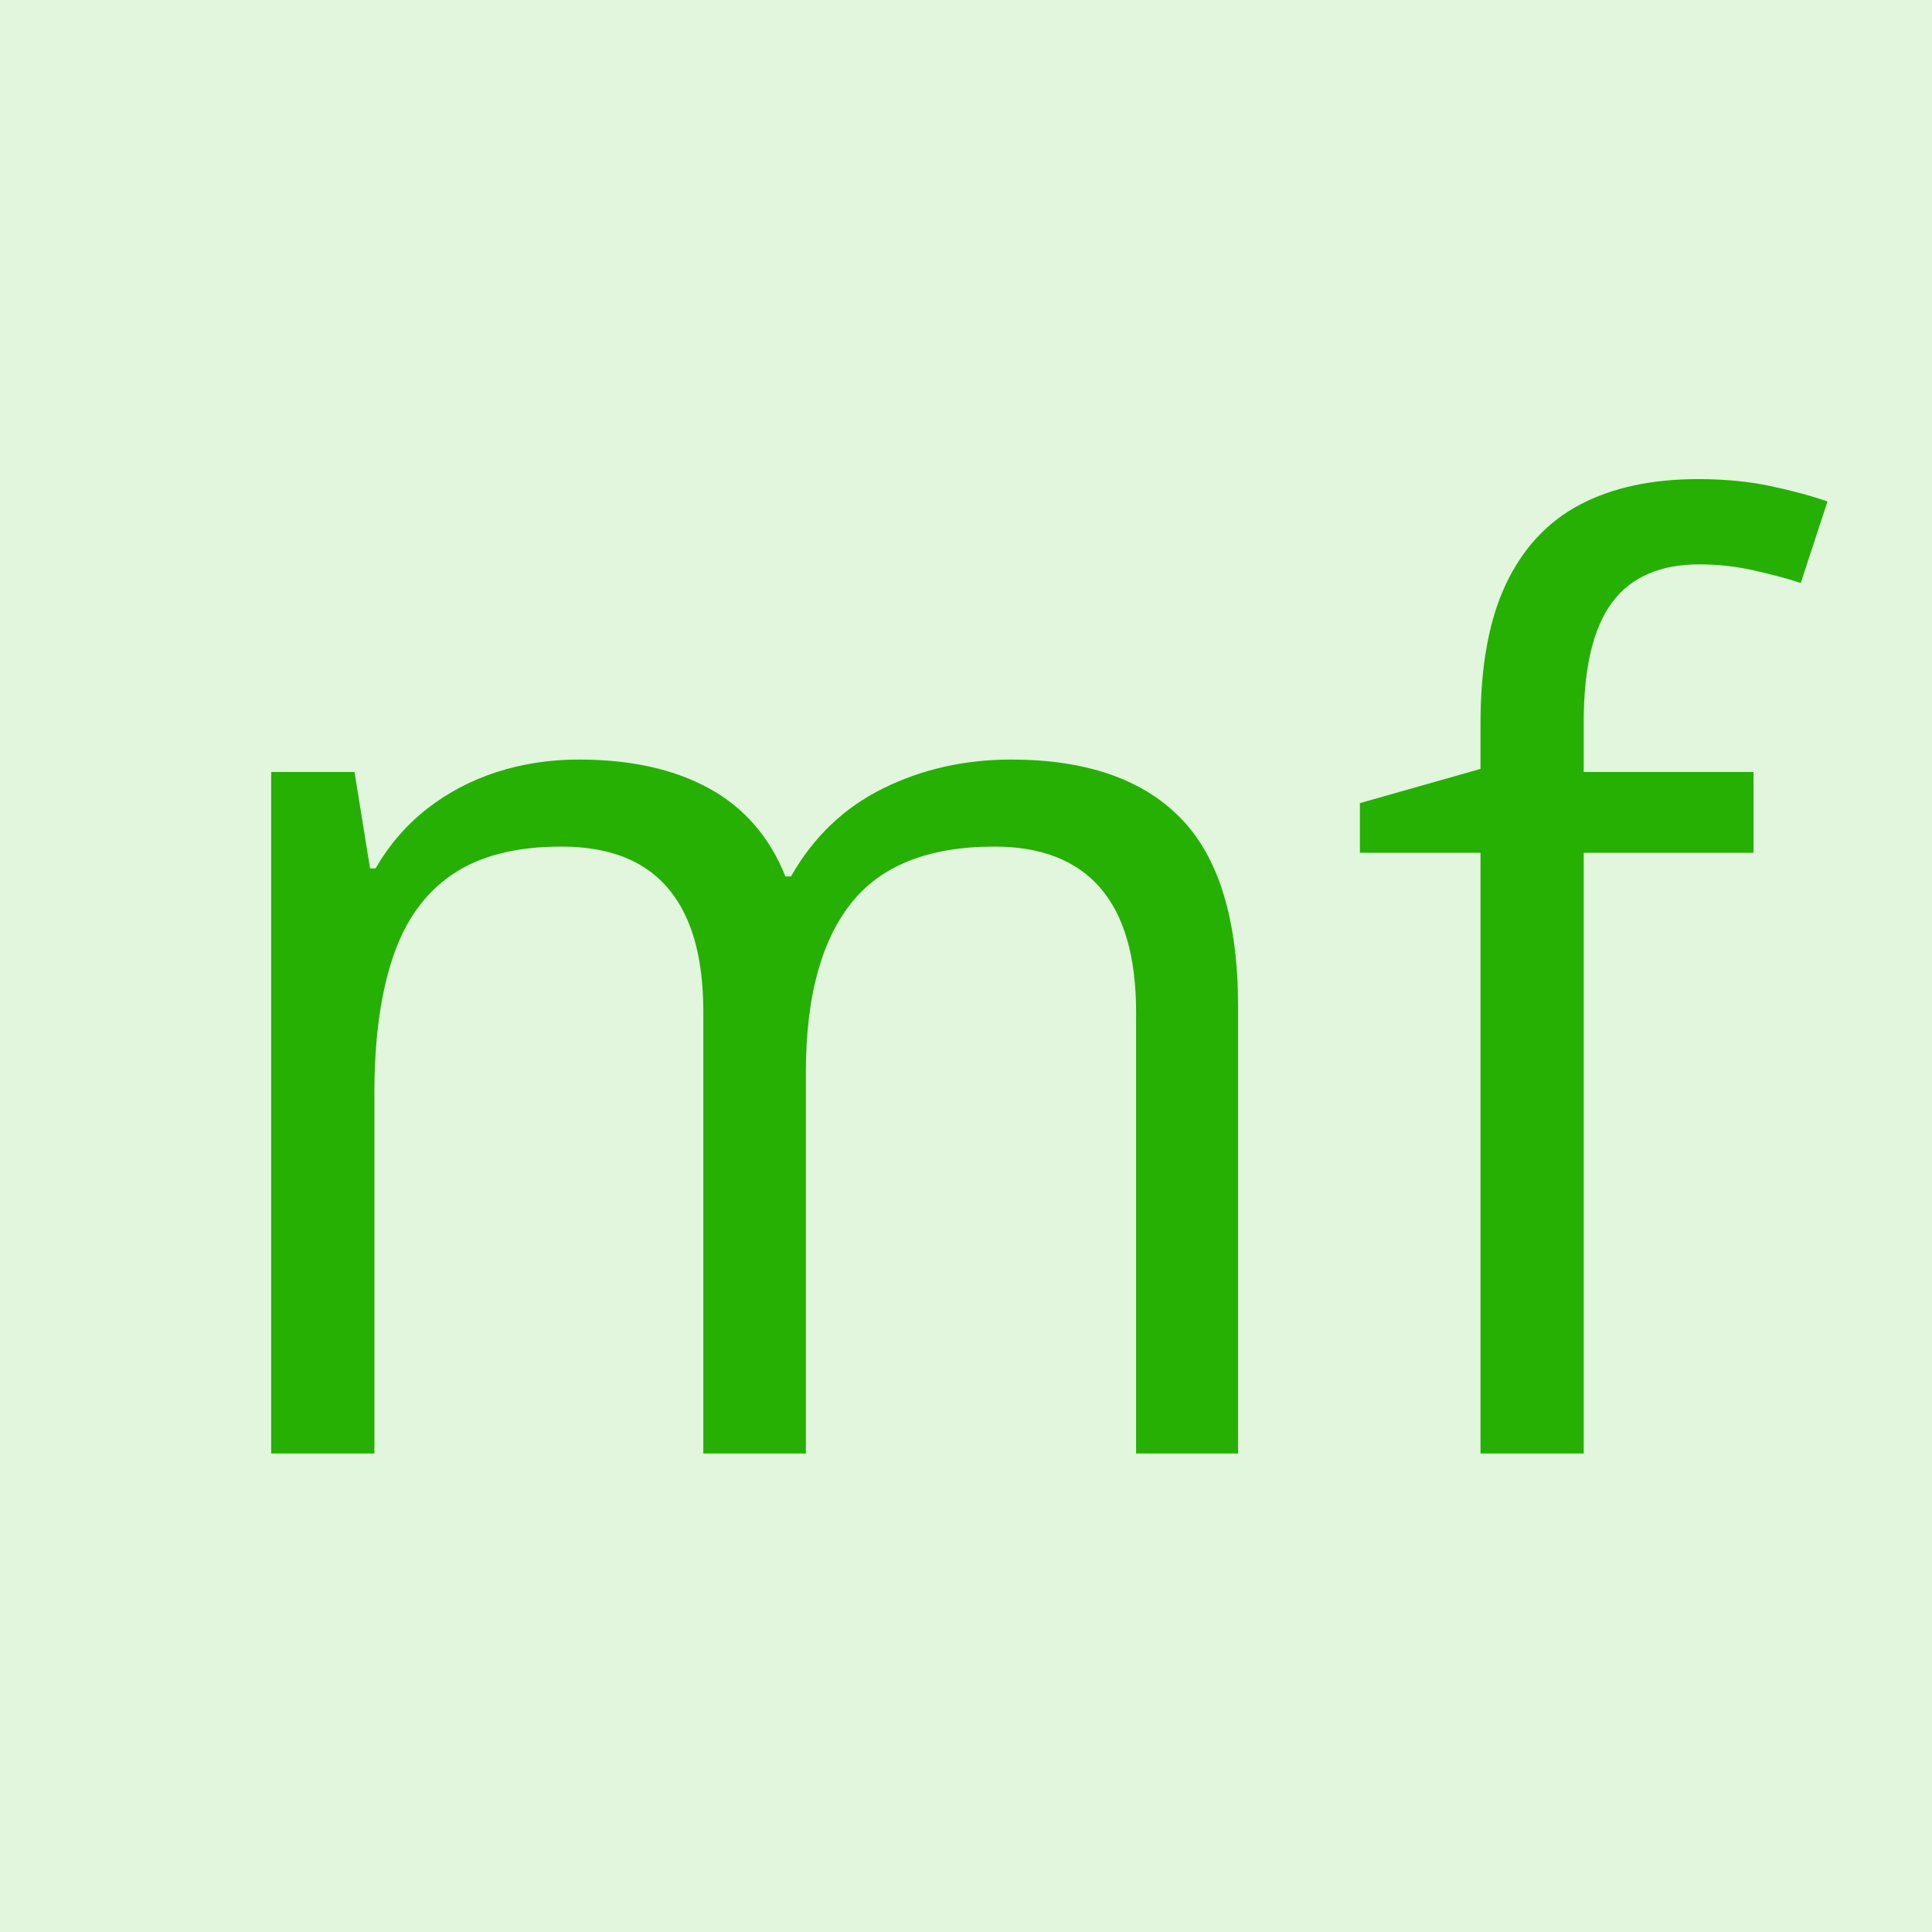
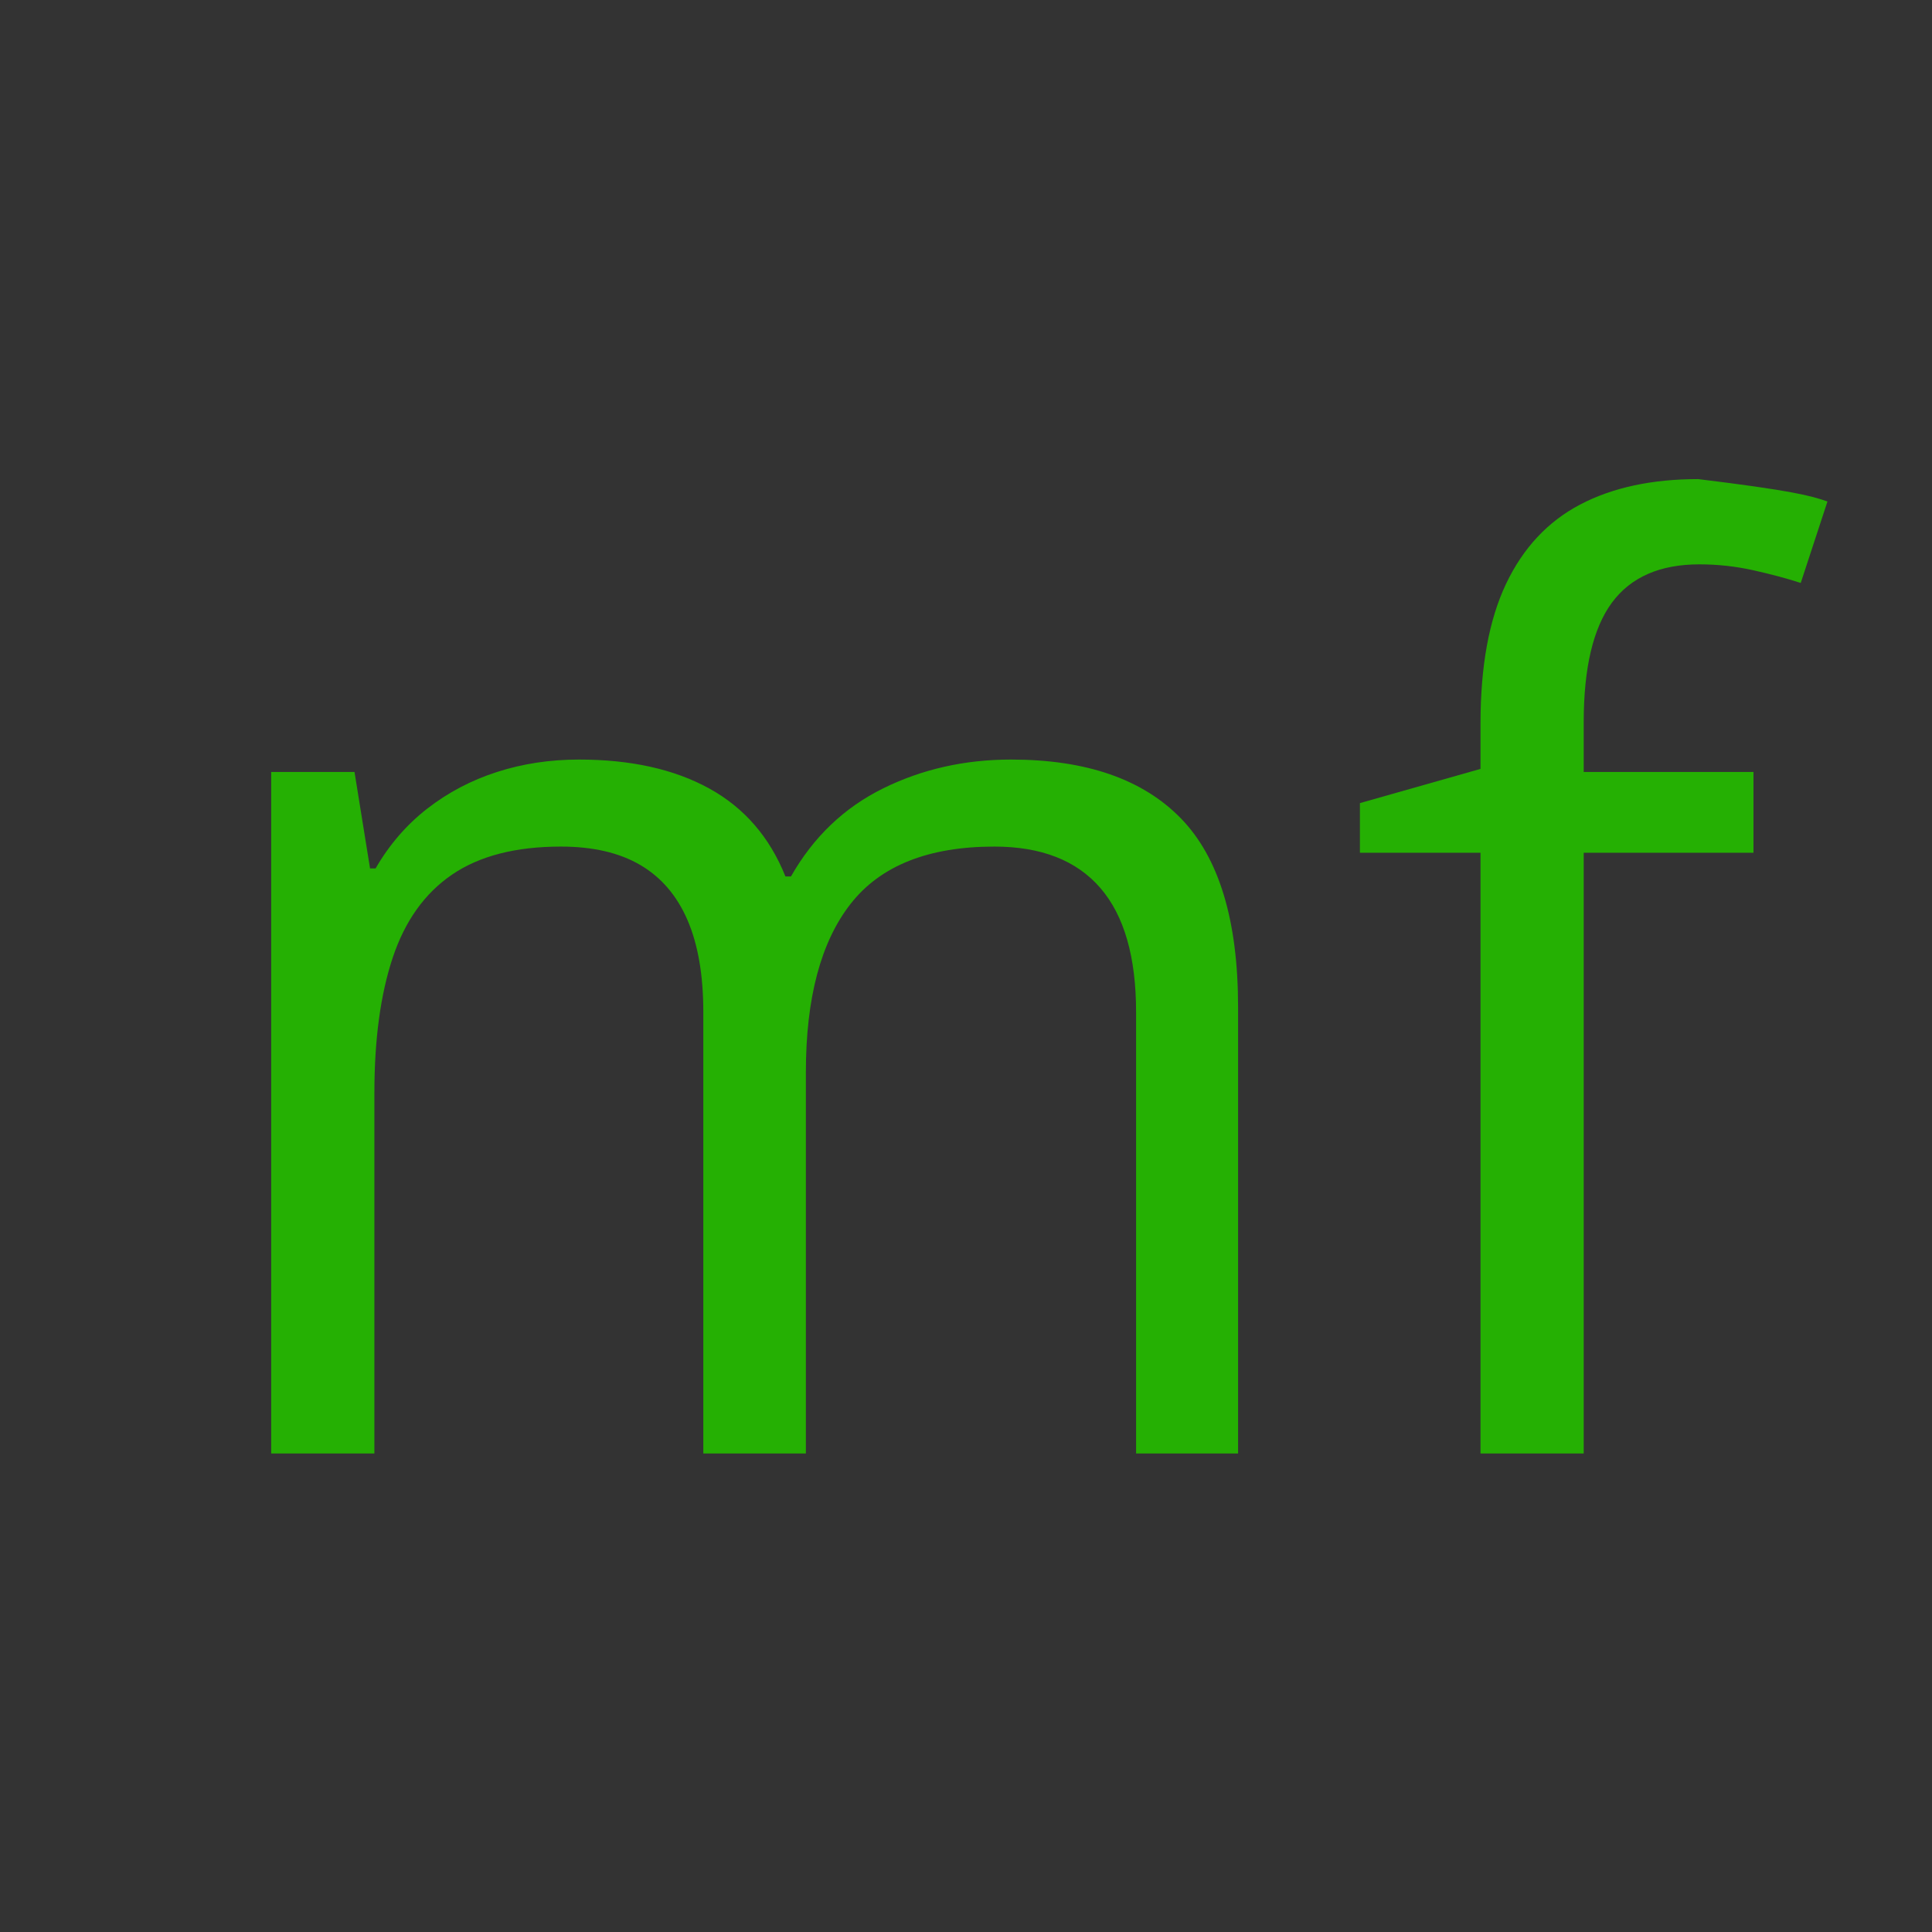
<svg xmlns="http://www.w3.org/2000/svg" width="500" zoomAndPan="magnify" viewBox="0 0 375 375" height="500" preserveAspectRatio="xMidYMid meet" version="1.0">
  <rect x="0" y="0" width="375" height="375" fill="#333333" stroke="none" />
  <defs>
    <g />
    <clipPath id="b24222f81c">
      <path d="M 0 0 L 375 0 L 375 375 L 0 375 Z M 0 0 " clip-rule="nonzero" />
    </clipPath>
    <clipPath id="1f30a66b4d">
      <rect x="0" width="375" y="0" height="375" />
    </clipPath>
  </defs>
  <g transform="matrix(1, 0, 0, 1, 0, 0)">
    <g clip-path="url(#1f30a66b4d)">
      <g clip-path="url(#b24222f81c)">
-         <rect x="-82.5" width="540" fill="#e2f5dd" height="540" y="-82.5" fill-opacity="1" />
-       </g>
+         </g>
      <g fill="#25b003" fill-opacity="1">
        <g transform="translate(31.513, 282.118)">
          <g>
            <path d="M 164.734 -134.688 C 179.297 -134.688 190.281 -130.883 197.688 -123.281 C 205.094 -115.676 208.797 -103.469 208.797 -86.656 L 208.797 0 L 189 0 L 189 -85.688 C 189 -96.383 186.688 -104.41 182.062 -109.766 C 177.438 -115.117 170.578 -117.797 161.484 -117.797 C 148.691 -117.797 139.395 -114.094 133.594 -106.688 C 127.801 -99.289 124.906 -88.391 124.906 -73.984 L 124.906 0 L 105 0 L 105 -85.688 C 105 -92.852 103.973 -98.805 101.922 -103.547 C 99.867 -108.297 96.812 -111.859 92.75 -114.234 C 88.688 -116.609 83.555 -117.797 77.359 -117.797 C 68.586 -117.797 61.547 -115.984 56.234 -112.359 C 50.93 -108.742 47.094 -103.375 44.719 -96.25 C 42.344 -89.125 41.156 -80.375 41.156 -70 L 41.156 0 L 21.125 0 L 21.125 -132.281 L 37.297 -132.281 L 40.312 -113.562 L 41.391 -113.562 C 44.047 -118.156 47.383 -122.02 51.406 -125.156 C 55.438 -128.289 59.941 -130.66 64.922 -132.266 C 69.91 -133.879 75.223 -134.688 80.859 -134.688 C 90.922 -134.688 99.348 -132.816 106.141 -129.078 C 112.941 -125.336 117.875 -119.645 120.938 -112 L 122.016 -112 C 126.359 -119.645 132.312 -125.336 139.875 -129.078 C 147.438 -132.816 155.723 -134.688 164.734 -134.688 Z M 164.734 -134.688 " />
          </g>
        </g>
        <g transform="translate(260.334, 282.118)">
          <g>
-             <path d="M 80.016 -116.594 L 47.062 -116.594 L 47.062 0 L 27.031 0 L 27.031 -116.594 L 3.625 -116.594 L 3.625 -126.234 L 27.031 -132.875 L 27.031 -141.688 C 27.031 -152.789 28.68 -161.82 31.984 -168.781 C 35.285 -175.738 40.07 -180.867 46.344 -184.172 C 52.625 -187.473 60.27 -189.125 69.281 -189.125 C 74.344 -189.125 78.984 -188.68 83.203 -187.797 C 87.43 -186.91 91.156 -185.906 94.375 -184.781 L 89.188 -168.969 C 86.457 -169.852 83.379 -170.676 79.953 -171.438 C 76.535 -172.195 73.055 -172.578 69.516 -172.578 C 61.867 -172.578 56.211 -170.102 52.547 -165.156 C 48.891 -160.207 47.062 -152.469 47.062 -141.938 L 47.062 -132.281 L 80.016 -132.281 Z M 80.016 -116.594 " />
+             <path d="M 80.016 -116.594 L 47.062 -116.594 L 47.062 0 L 27.031 0 L 27.031 -116.594 L 3.625 -116.594 L 3.625 -126.234 L 27.031 -132.875 L 27.031 -141.688 C 27.031 -152.789 28.68 -161.82 31.984 -168.781 C 35.285 -175.738 40.07 -180.867 46.344 -184.172 C 52.625 -187.473 60.27 -189.125 69.281 -189.125 C 87.43 -186.91 91.156 -185.906 94.375 -184.781 L 89.188 -168.969 C 86.457 -169.852 83.379 -170.676 79.953 -171.438 C 76.535 -172.195 73.055 -172.578 69.516 -172.578 C 61.867 -172.578 56.211 -170.102 52.547 -165.156 C 48.891 -160.207 47.062 -152.469 47.062 -141.938 L 47.062 -132.281 L 80.016 -132.281 Z M 80.016 -116.594 " />
          </g>
        </g>
      </g>
    </g>
  </g>
</svg>